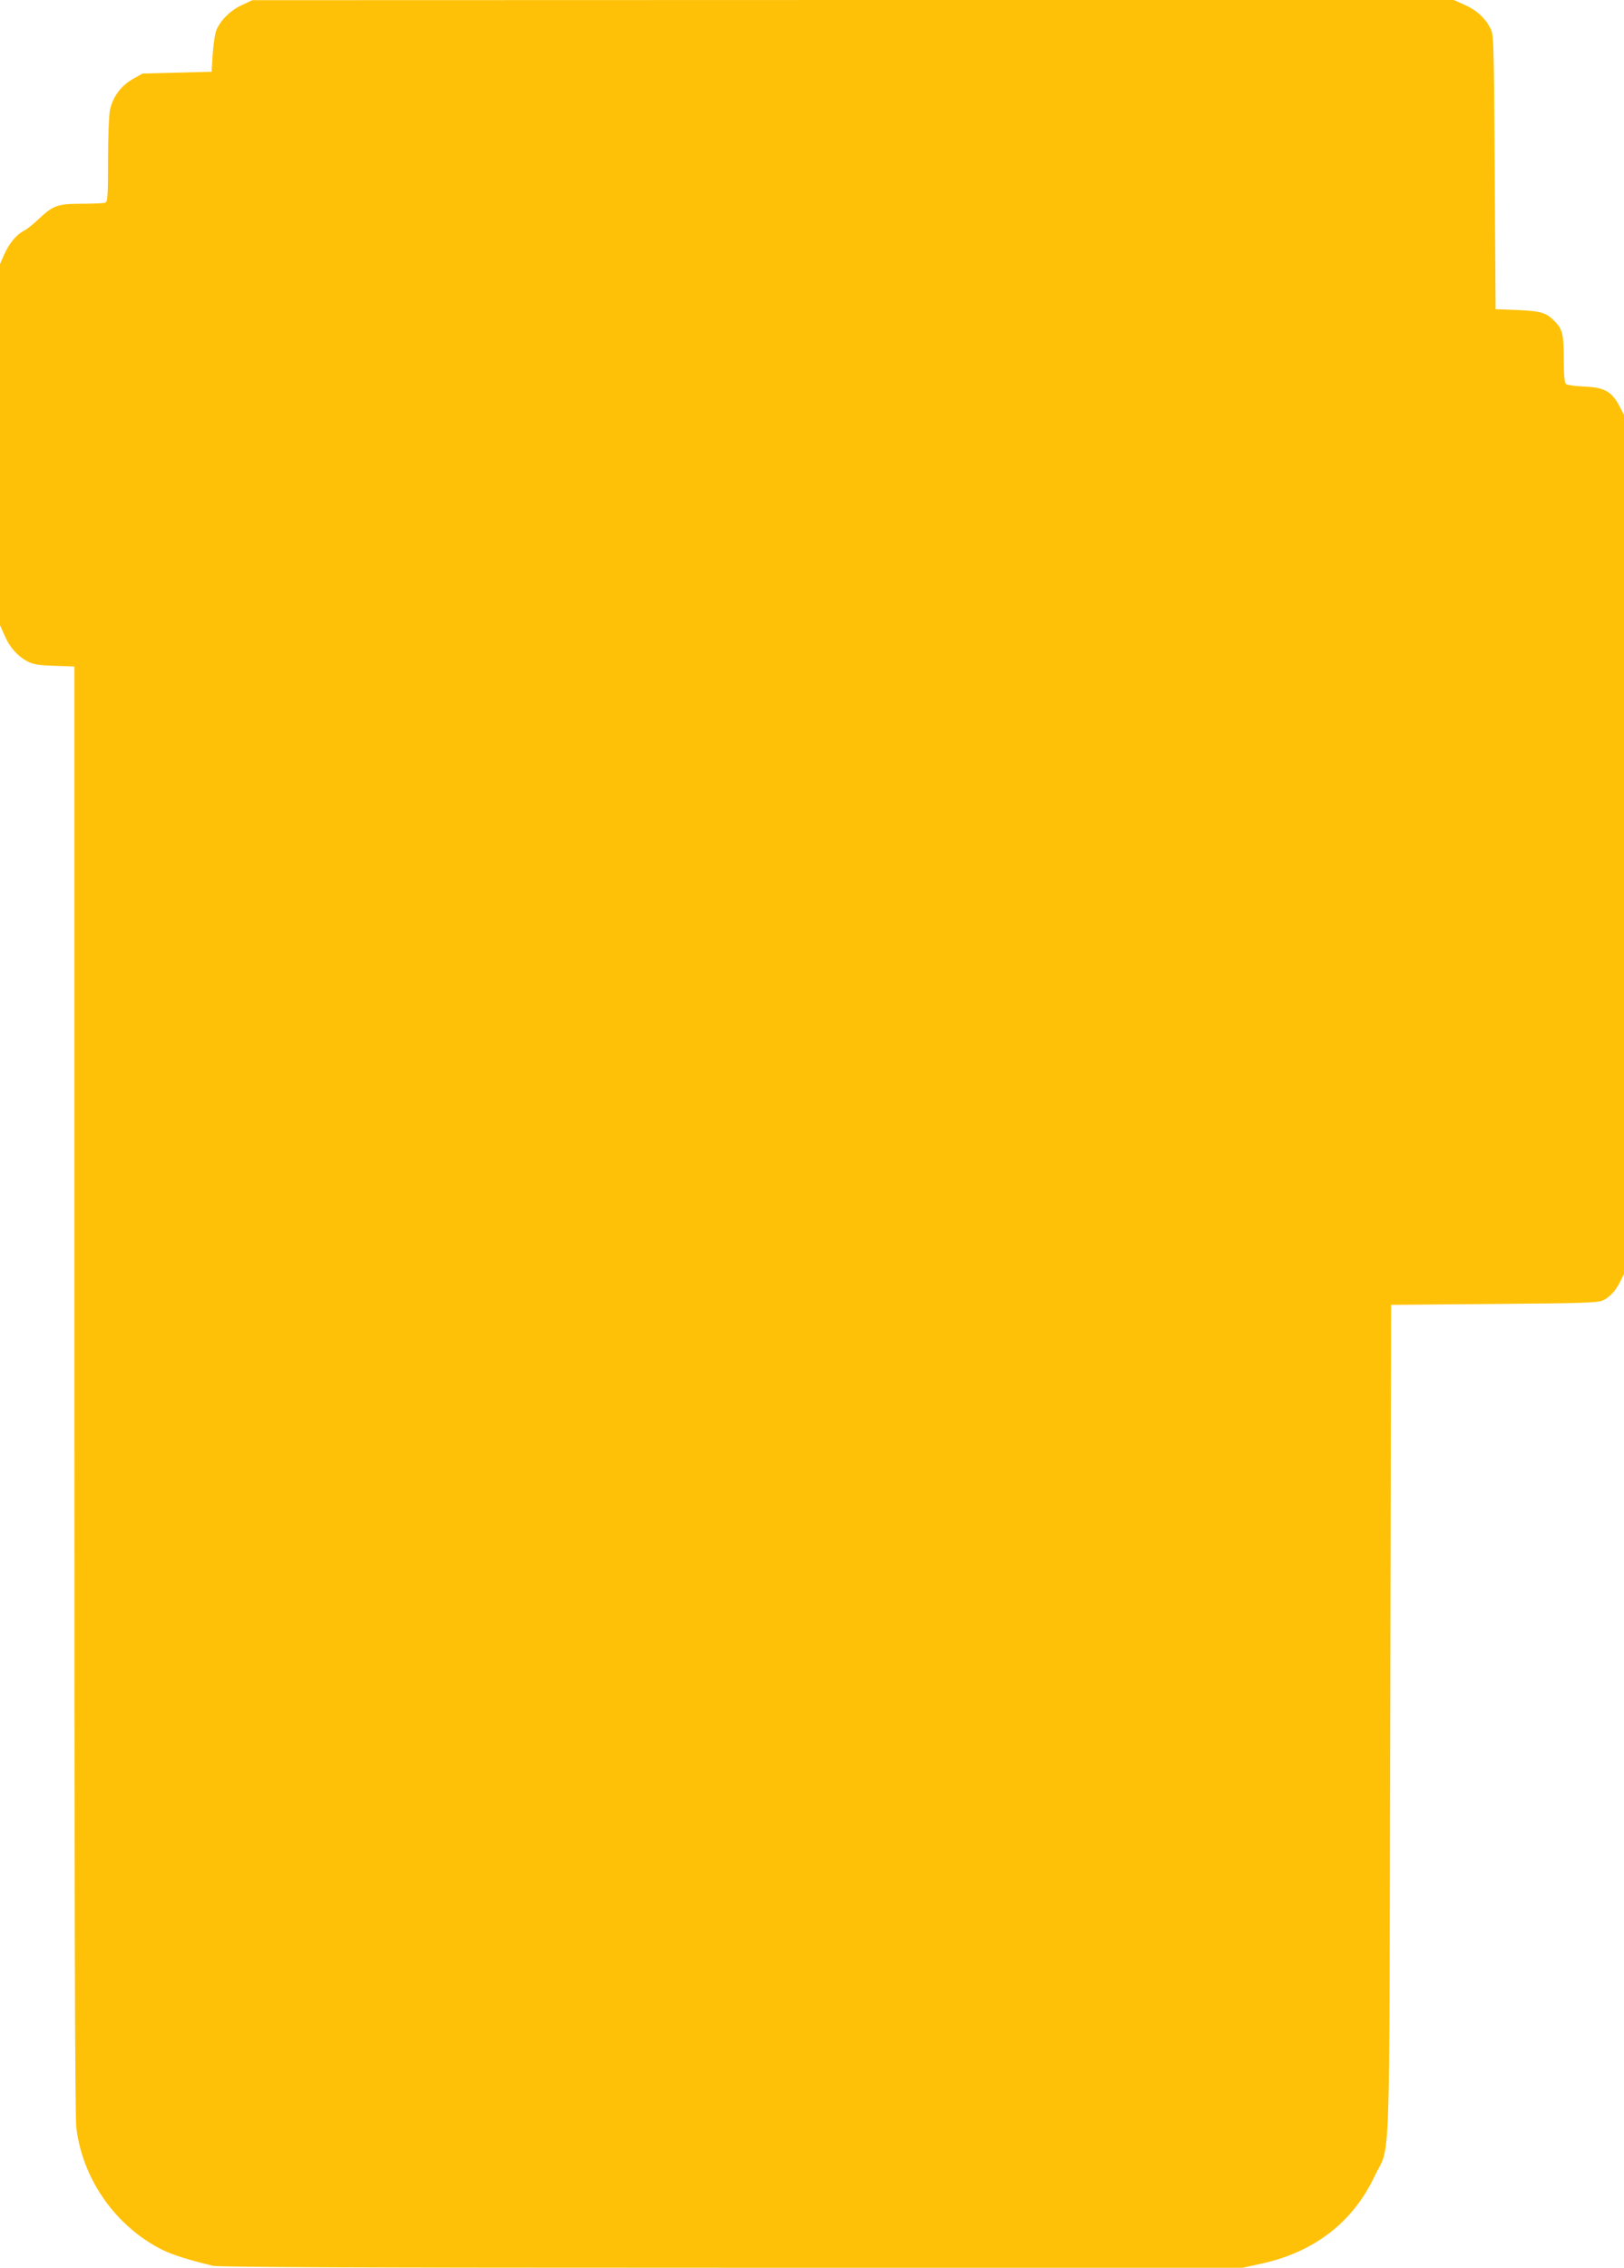
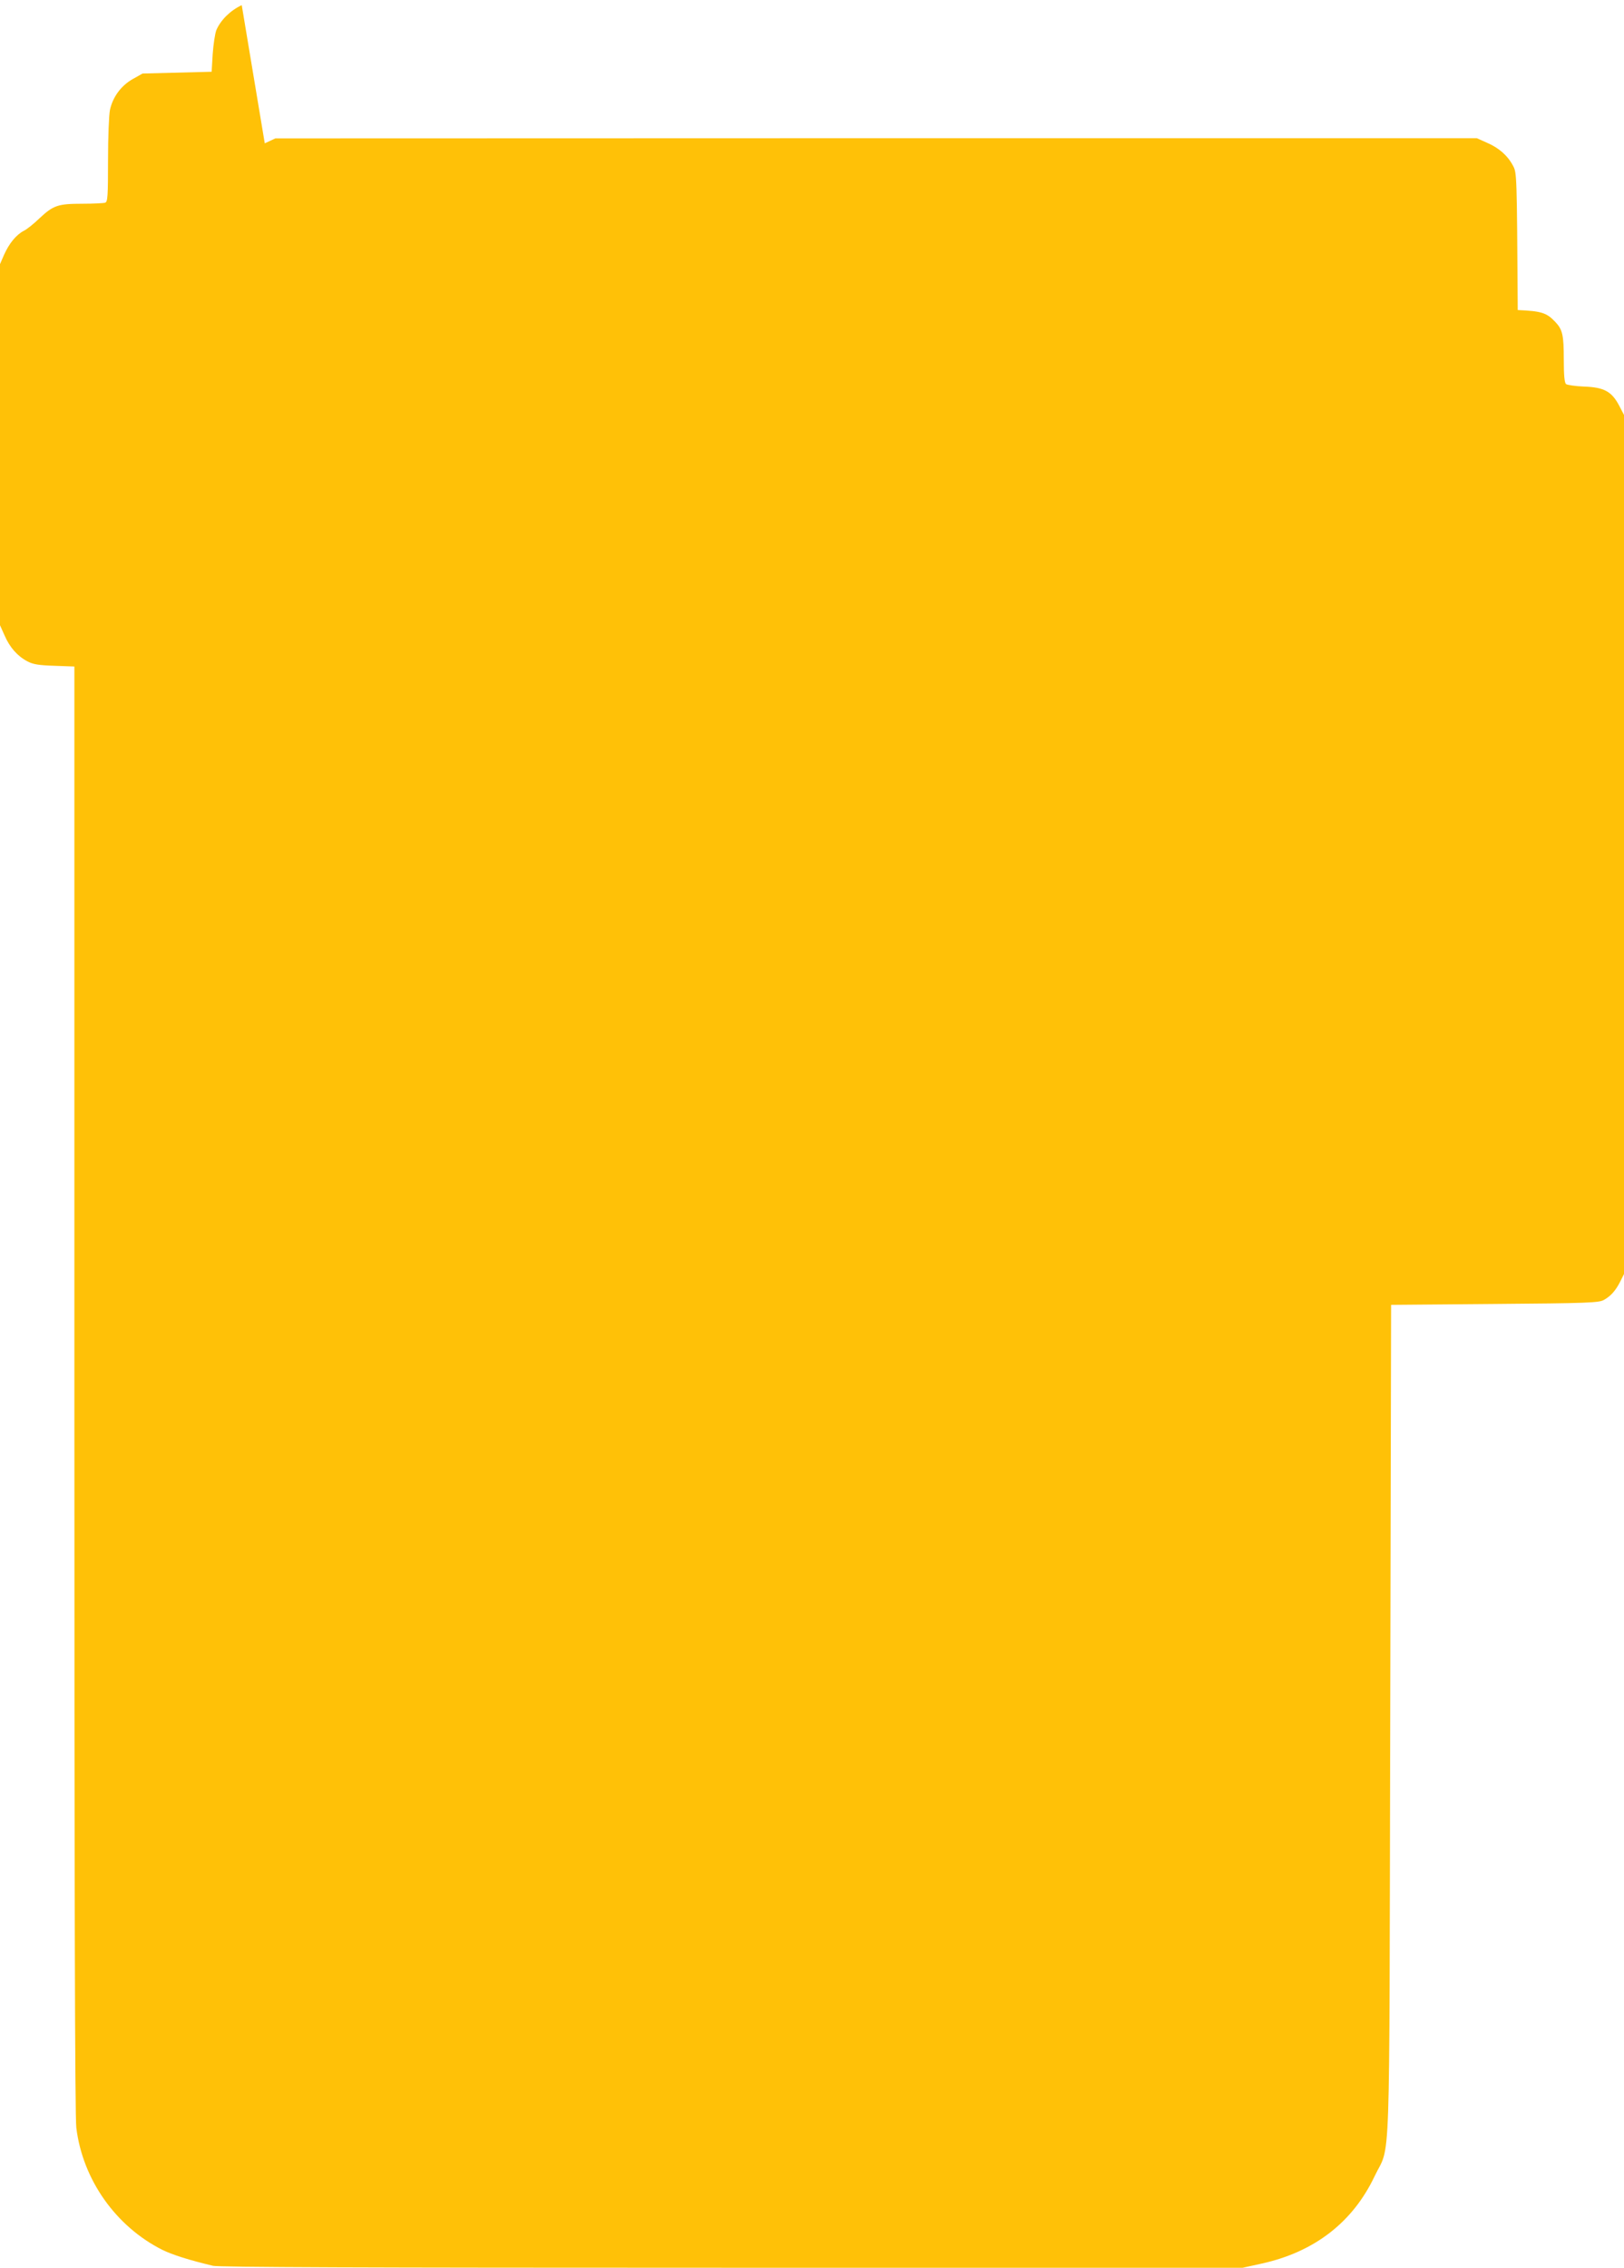
<svg xmlns="http://www.w3.org/2000/svg" version="1.0" width="917pt" height="1280pt" viewBox="0 0 917 1280" preserveAspectRatio="xMidYMid meet">
  <g transform="translate(0,1280) scale(0.1,-0.1)" fill="#ffc107" stroke="none">
-     <path d="M1365 12771 c-64 -30 -118 -83 -143 -140 -8 -20 -17 -81 -21 -136 l-6 -100 -195 -5 -195 -5 -55 -31 c-66 -37 -113 -101 -129 -174 -6 -29 -11 -154 -11 -284 0 -204 -2 -235 -16 -240 -9 -3 -67 -6 -130 -6 -137 0 -163 -9 -242 -83 -31 -30 -71 -62 -88 -70 -42 -22 -82 -70 -111 -135 l-23 -53 0 -1019 0 -1019 26 -58 c29 -67 72 -116 129 -146 32 -17 63 -22 153 -25 l112 -4 0 -4082 c0 -2817 3 -4108 11 -4166 36 -293 223 -557 486 -689 57 -28 152 -58 286 -90 34 -8 827 -11 2931 -11 l2883 0 109 24 c297 66 512 233 635 491 93 197 83 -78 89 2575 l5 2345 585 5 c520 4 588 7 615 22 39 21 68 53 94 105 l21 42 0 2425 0 2424 -27 52 c-42 80 -85 104 -197 108 -50 2 -97 9 -103 14 -9 7 -13 48 -13 139 0 138 -7 169 -48 212 -49 52 -78 61 -212 67 l-125 5 -5 775 c-5 771 -5 775 -27 815 -30 57 -79 100 -146 129 l-58 26 -3392 0 -3392 -1 -60 -28z" />
+     <path d="M1365 12771 c-64 -30 -118 -83 -143 -140 -8 -20 -17 -81 -21 -136 l-6 -100 -195 -5 -195 -5 -55 -31 c-66 -37 -113 -101 -129 -174 -6 -29 -11 -154 -11 -284 0 -204 -2 -235 -16 -240 -9 -3 -67 -6 -130 -6 -137 0 -163 -9 -242 -83 -31 -30 -71 -62 -88 -70 -42 -22 -82 -70 -111 -135 l-23 -53 0 -1019 0 -1019 26 -58 c29 -67 72 -116 129 -146 32 -17 63 -22 153 -25 l112 -4 0 -4082 c0 -2817 3 -4108 11 -4166 36 -293 223 -557 486 -689 57 -28 152 -58 286 -90 34 -8 827 -11 2931 -11 l2883 0 109 24 c297 66 512 233 635 491 93 197 83 -78 89 2575 l5 2345 585 5 c520 4 588 7 615 22 39 21 68 53 94 105 l21 42 0 2425 0 2424 -27 52 c-42 80 -85 104 -197 108 -50 2 -97 9 -103 14 -9 7 -13 48 -13 139 0 138 -7 169 -48 212 -49 52 -78 61 -212 67 c-5 771 -5 775 -27 815 -30 57 -79 100 -146 129 l-58 26 -3392 0 -3392 -1 -60 -28z" />
  </g>
</svg>